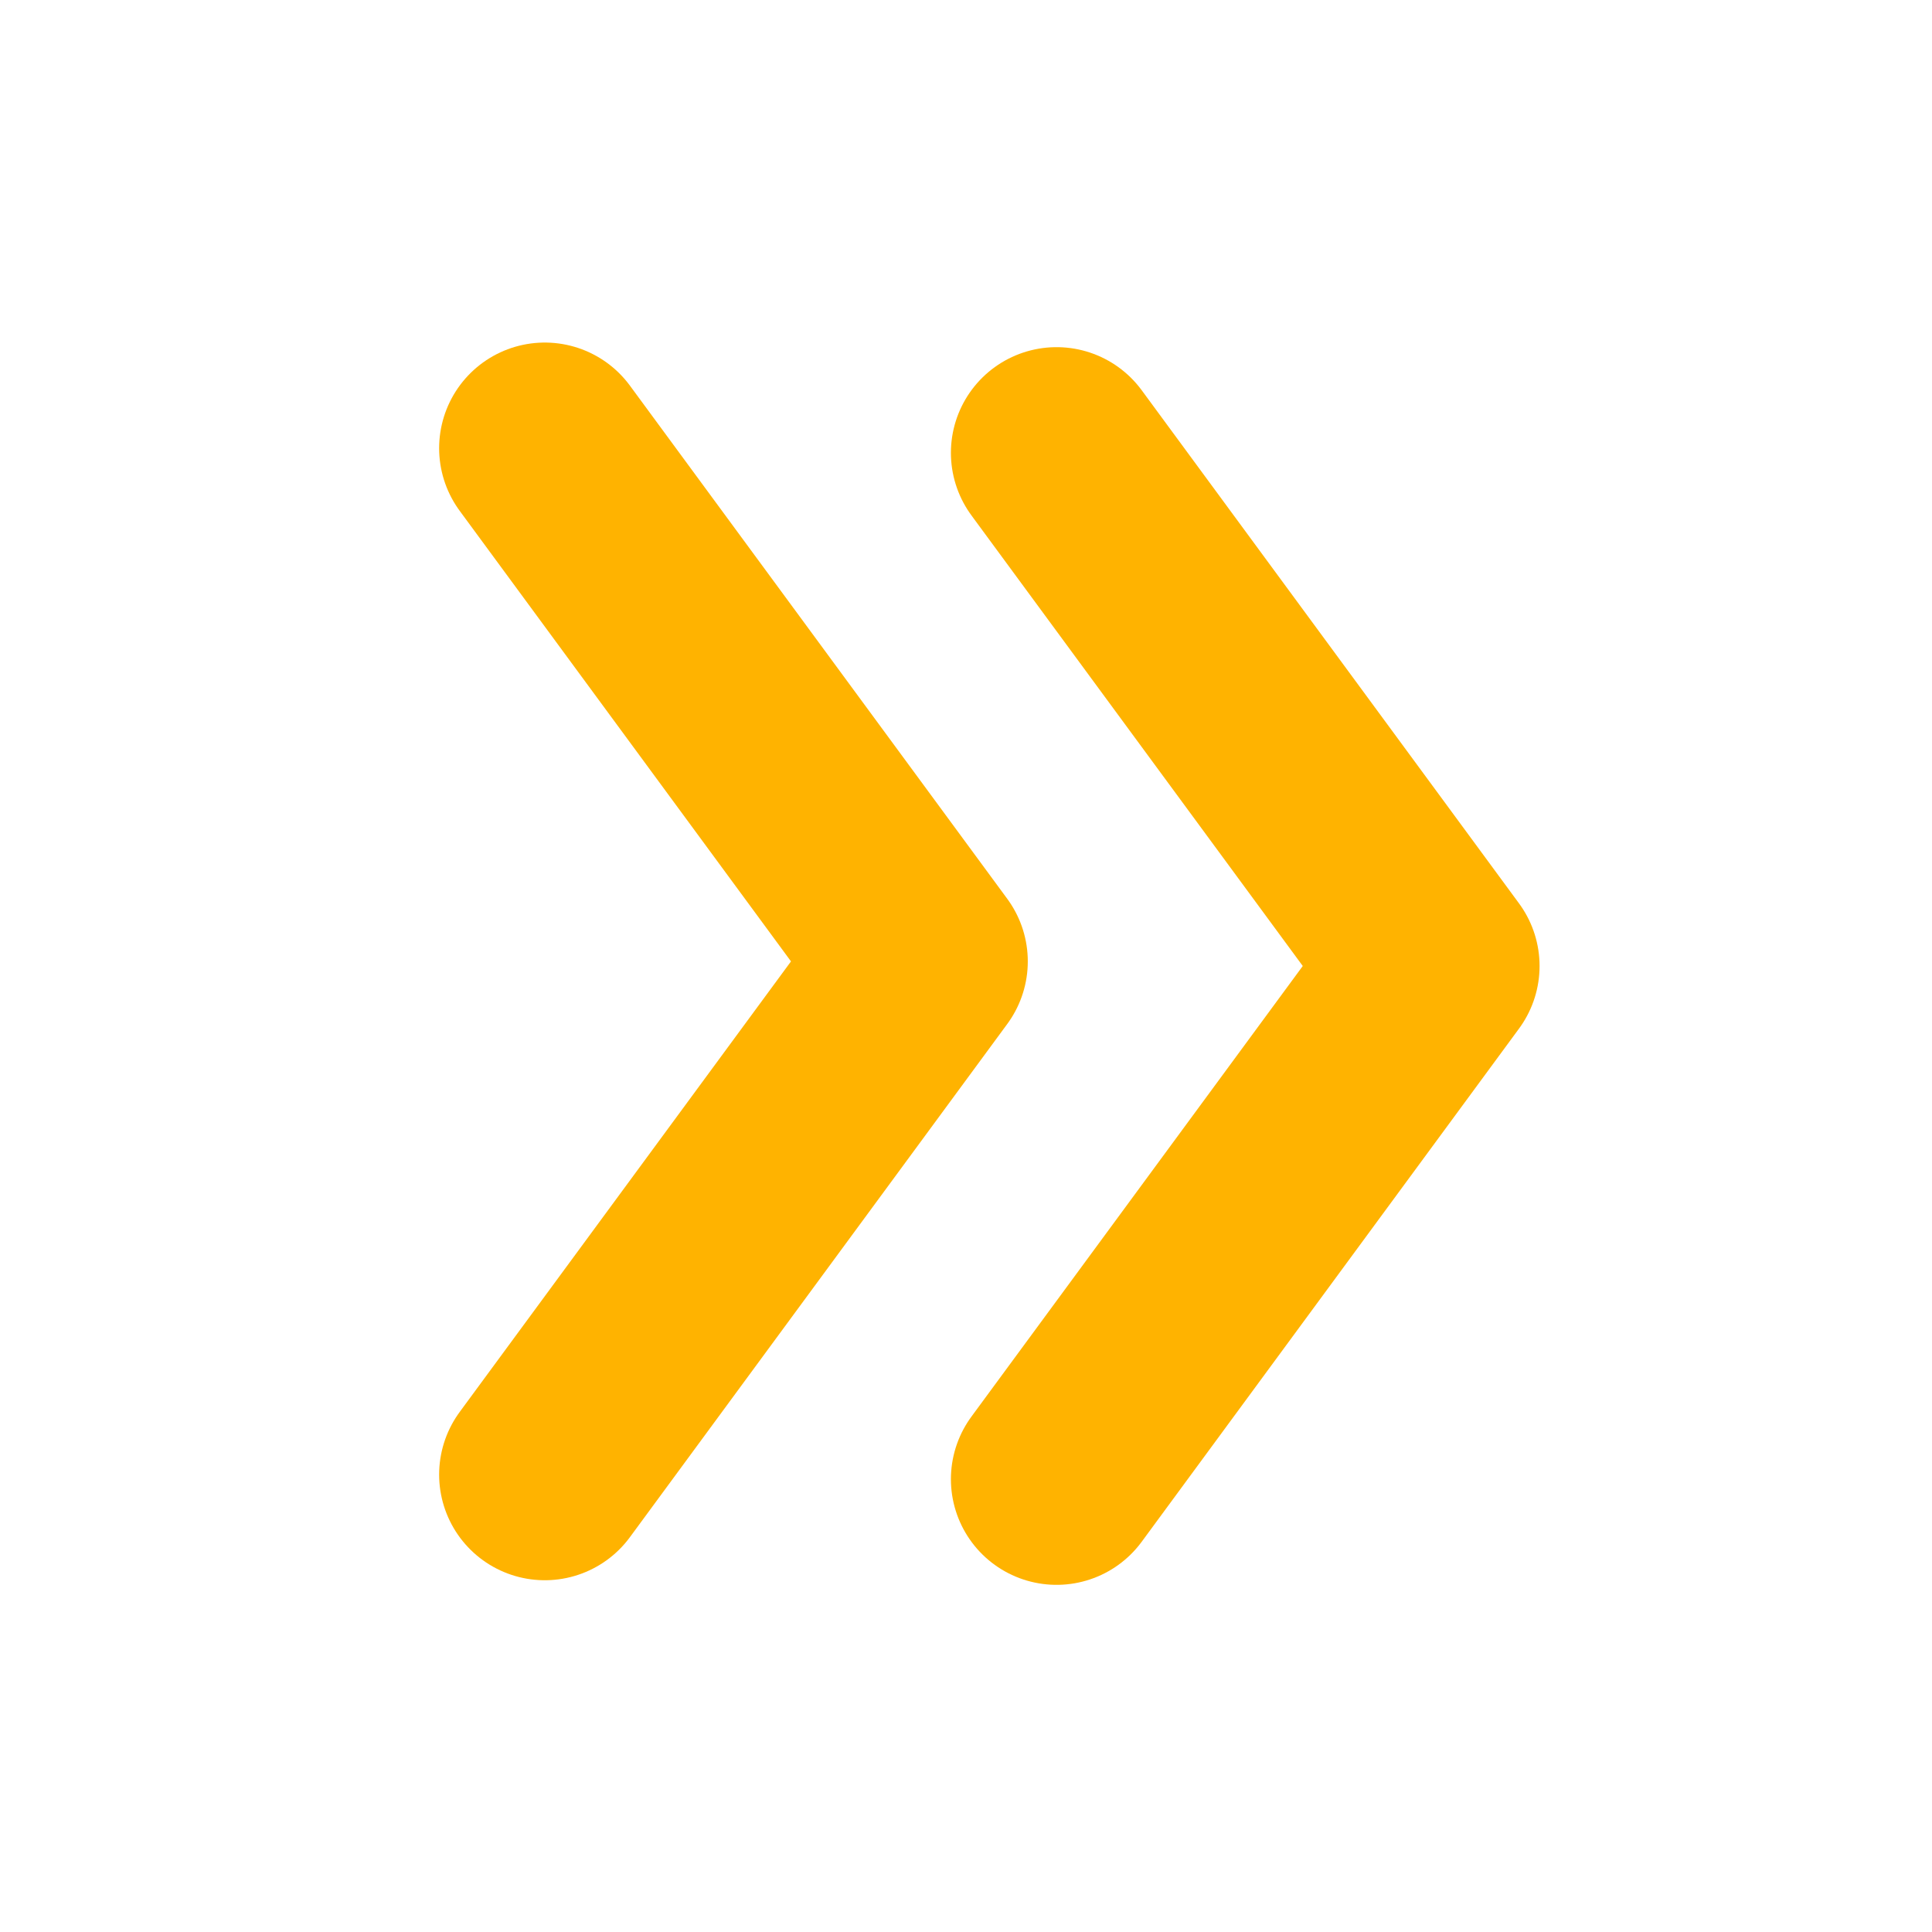
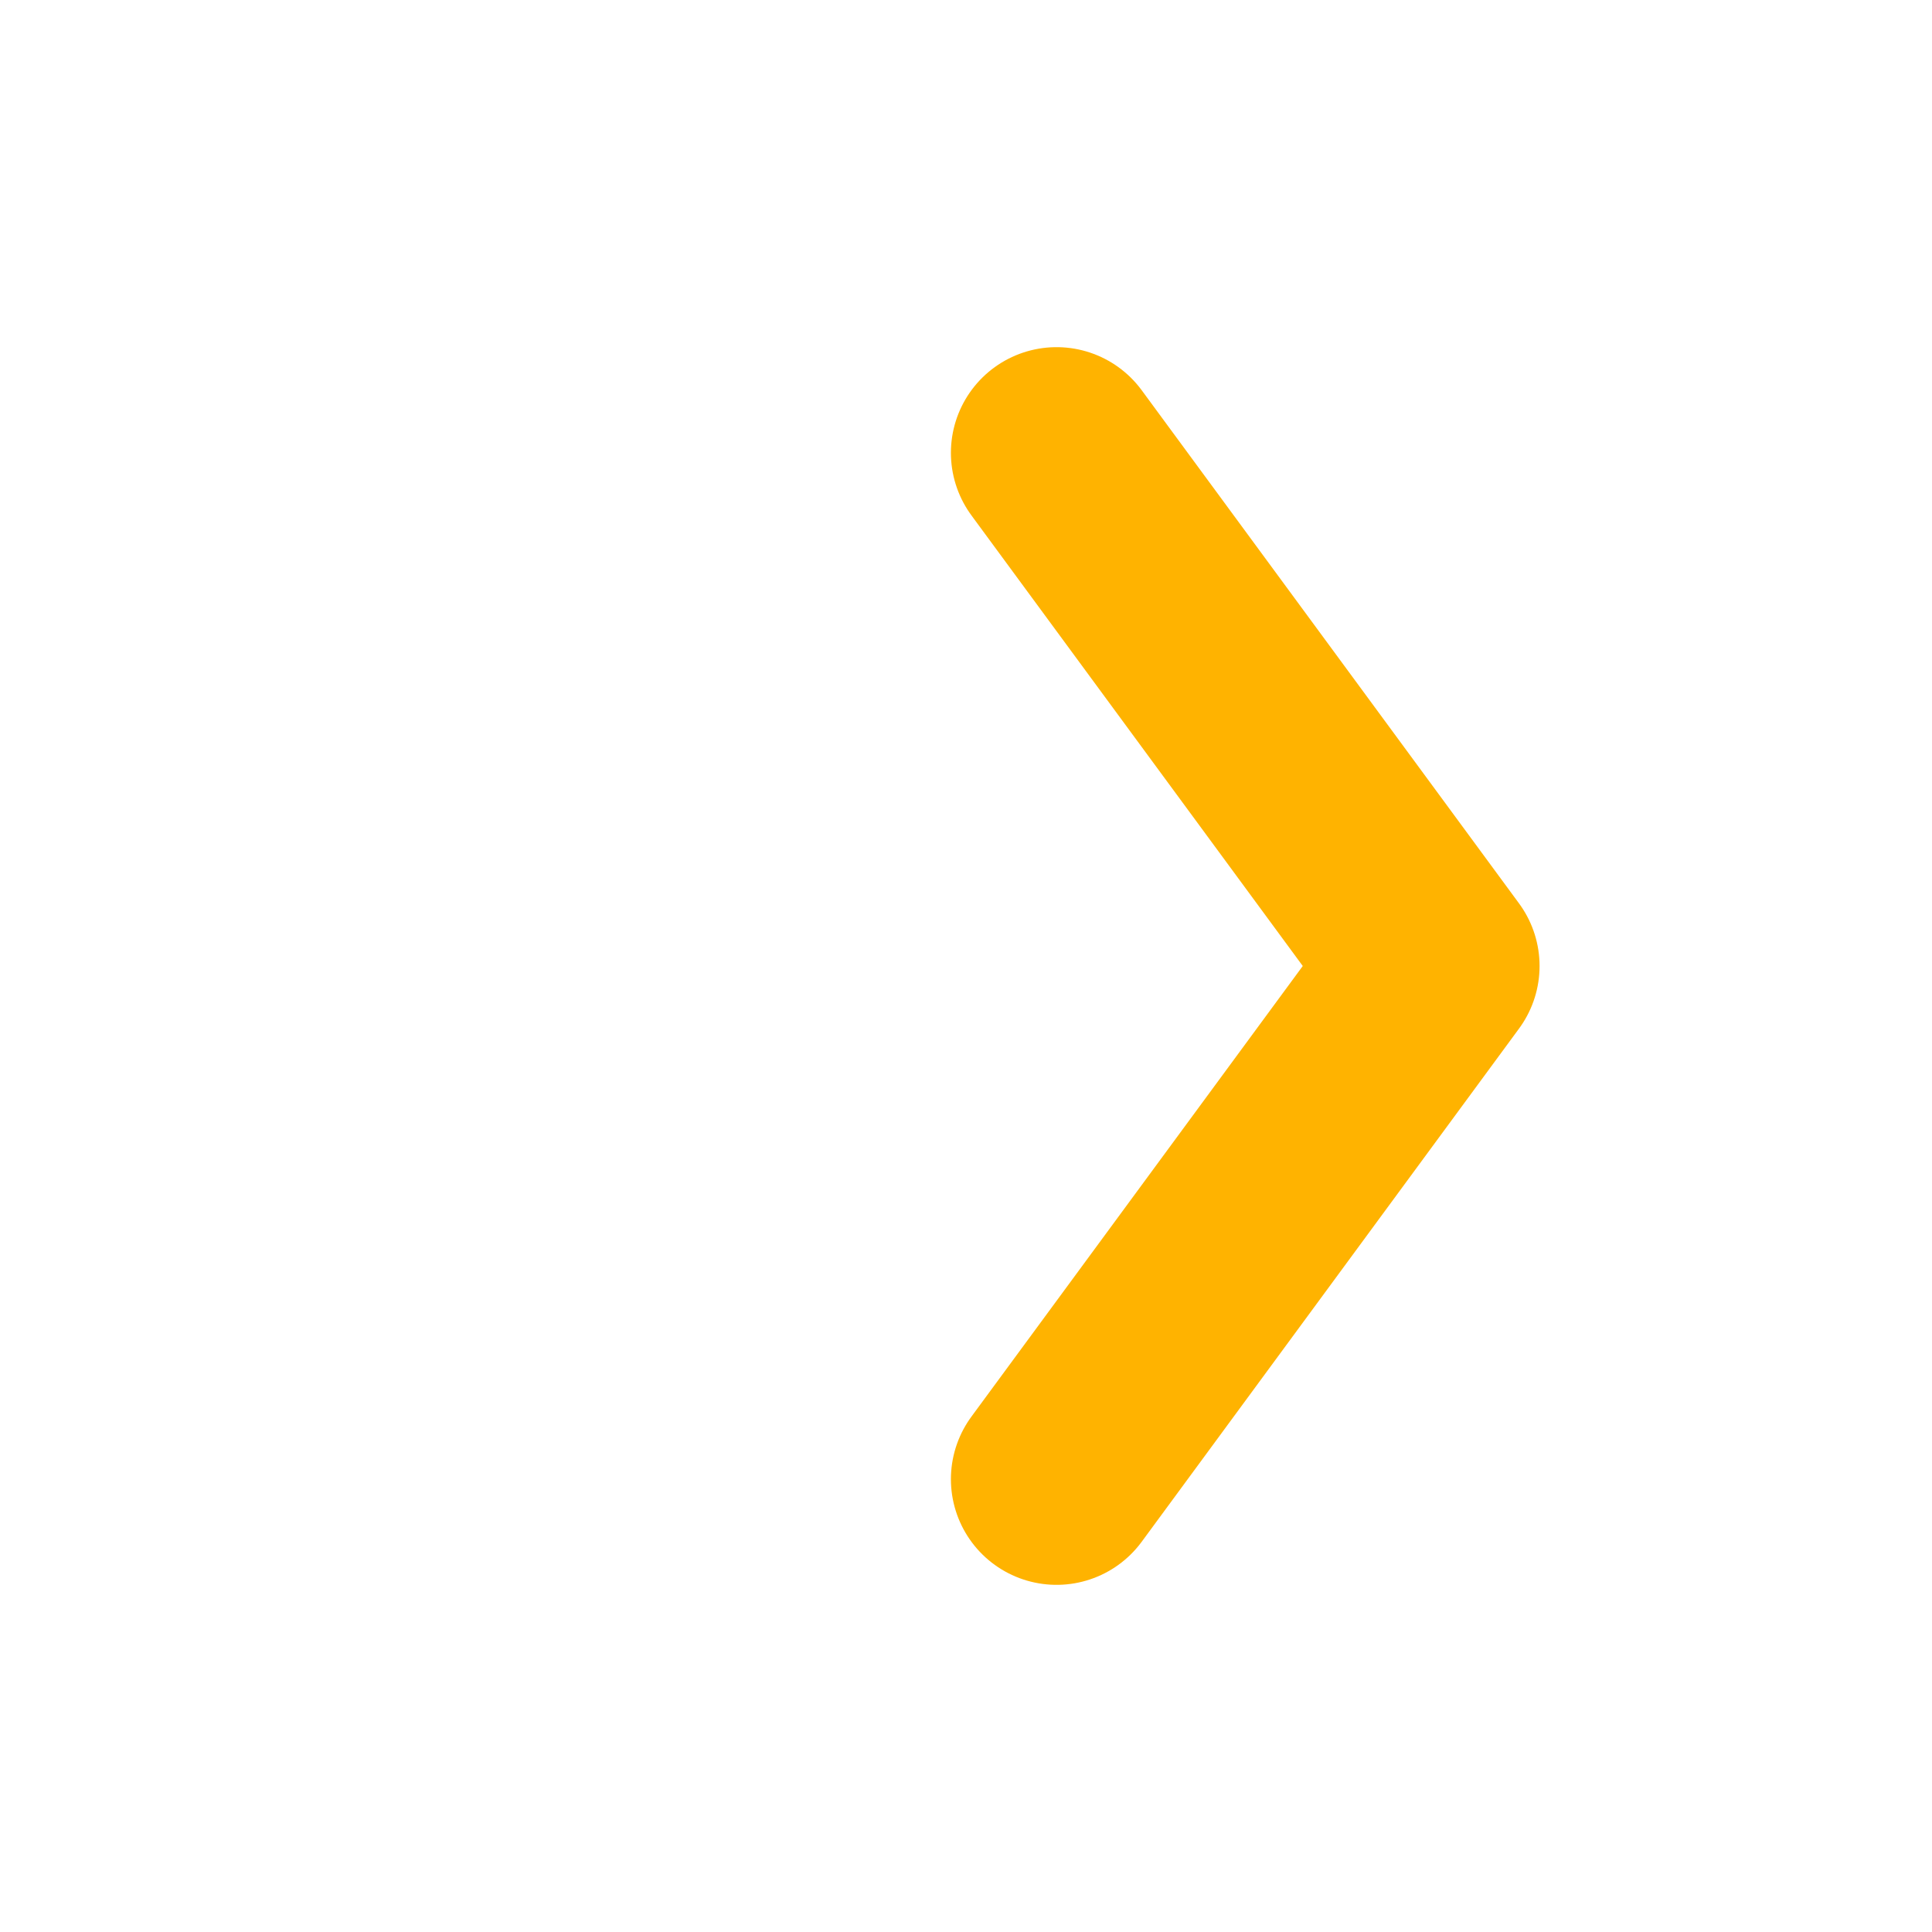
<svg xmlns="http://www.w3.org/2000/svg" xmlns:ns1="http://sodipodi.sourceforge.net/DTD/sodipodi-0.dtd" xmlns:ns2="http://www.inkscape.org/namespaces/inkscape" viewBox="0 0 256 256" version="1.1" id="svg768" ns1:docname="publisher-suivant.svg" ns2:version="1.2.2 (b0a8486541, 2022-12-01)">
  <defs id="defs772" />
  <ns1:namedview id="namedview770" pagecolor="#ffffff" bordercolor="#000000" borderopacity="0.25" ns2:showpageshadow="2" ns2:pageopacity="0.0" ns2:pagecheckerboard="0" ns2:deskcolor="#d1d1d1" showgrid="false" ns2:zoom="1.84375" ns2:cx="109.83051" ns2:cy="184.67797" ns2:window-width="1342" ns2:window-height="1114" ns2:window-x="1469" ns2:window-y="102" ns2:window-maximized="0" ns2:current-layer="svg768" />
  <polyline points="106,60 156,128 106,196" fill="none" stroke="#ffb300" stroke-width="28" stroke-linecap="round" stroke-linejoin="round" id="polyline766" transform="translate(34)" />
-   <polyline points="106,60 156,128 106,196" fill="none" stroke="#ffb300" stroke-width="28" stroke-linecap="round" stroke-linejoin="round" id="polyline766-5" transform="translate(-33.813,-0.61)" />
</svg>